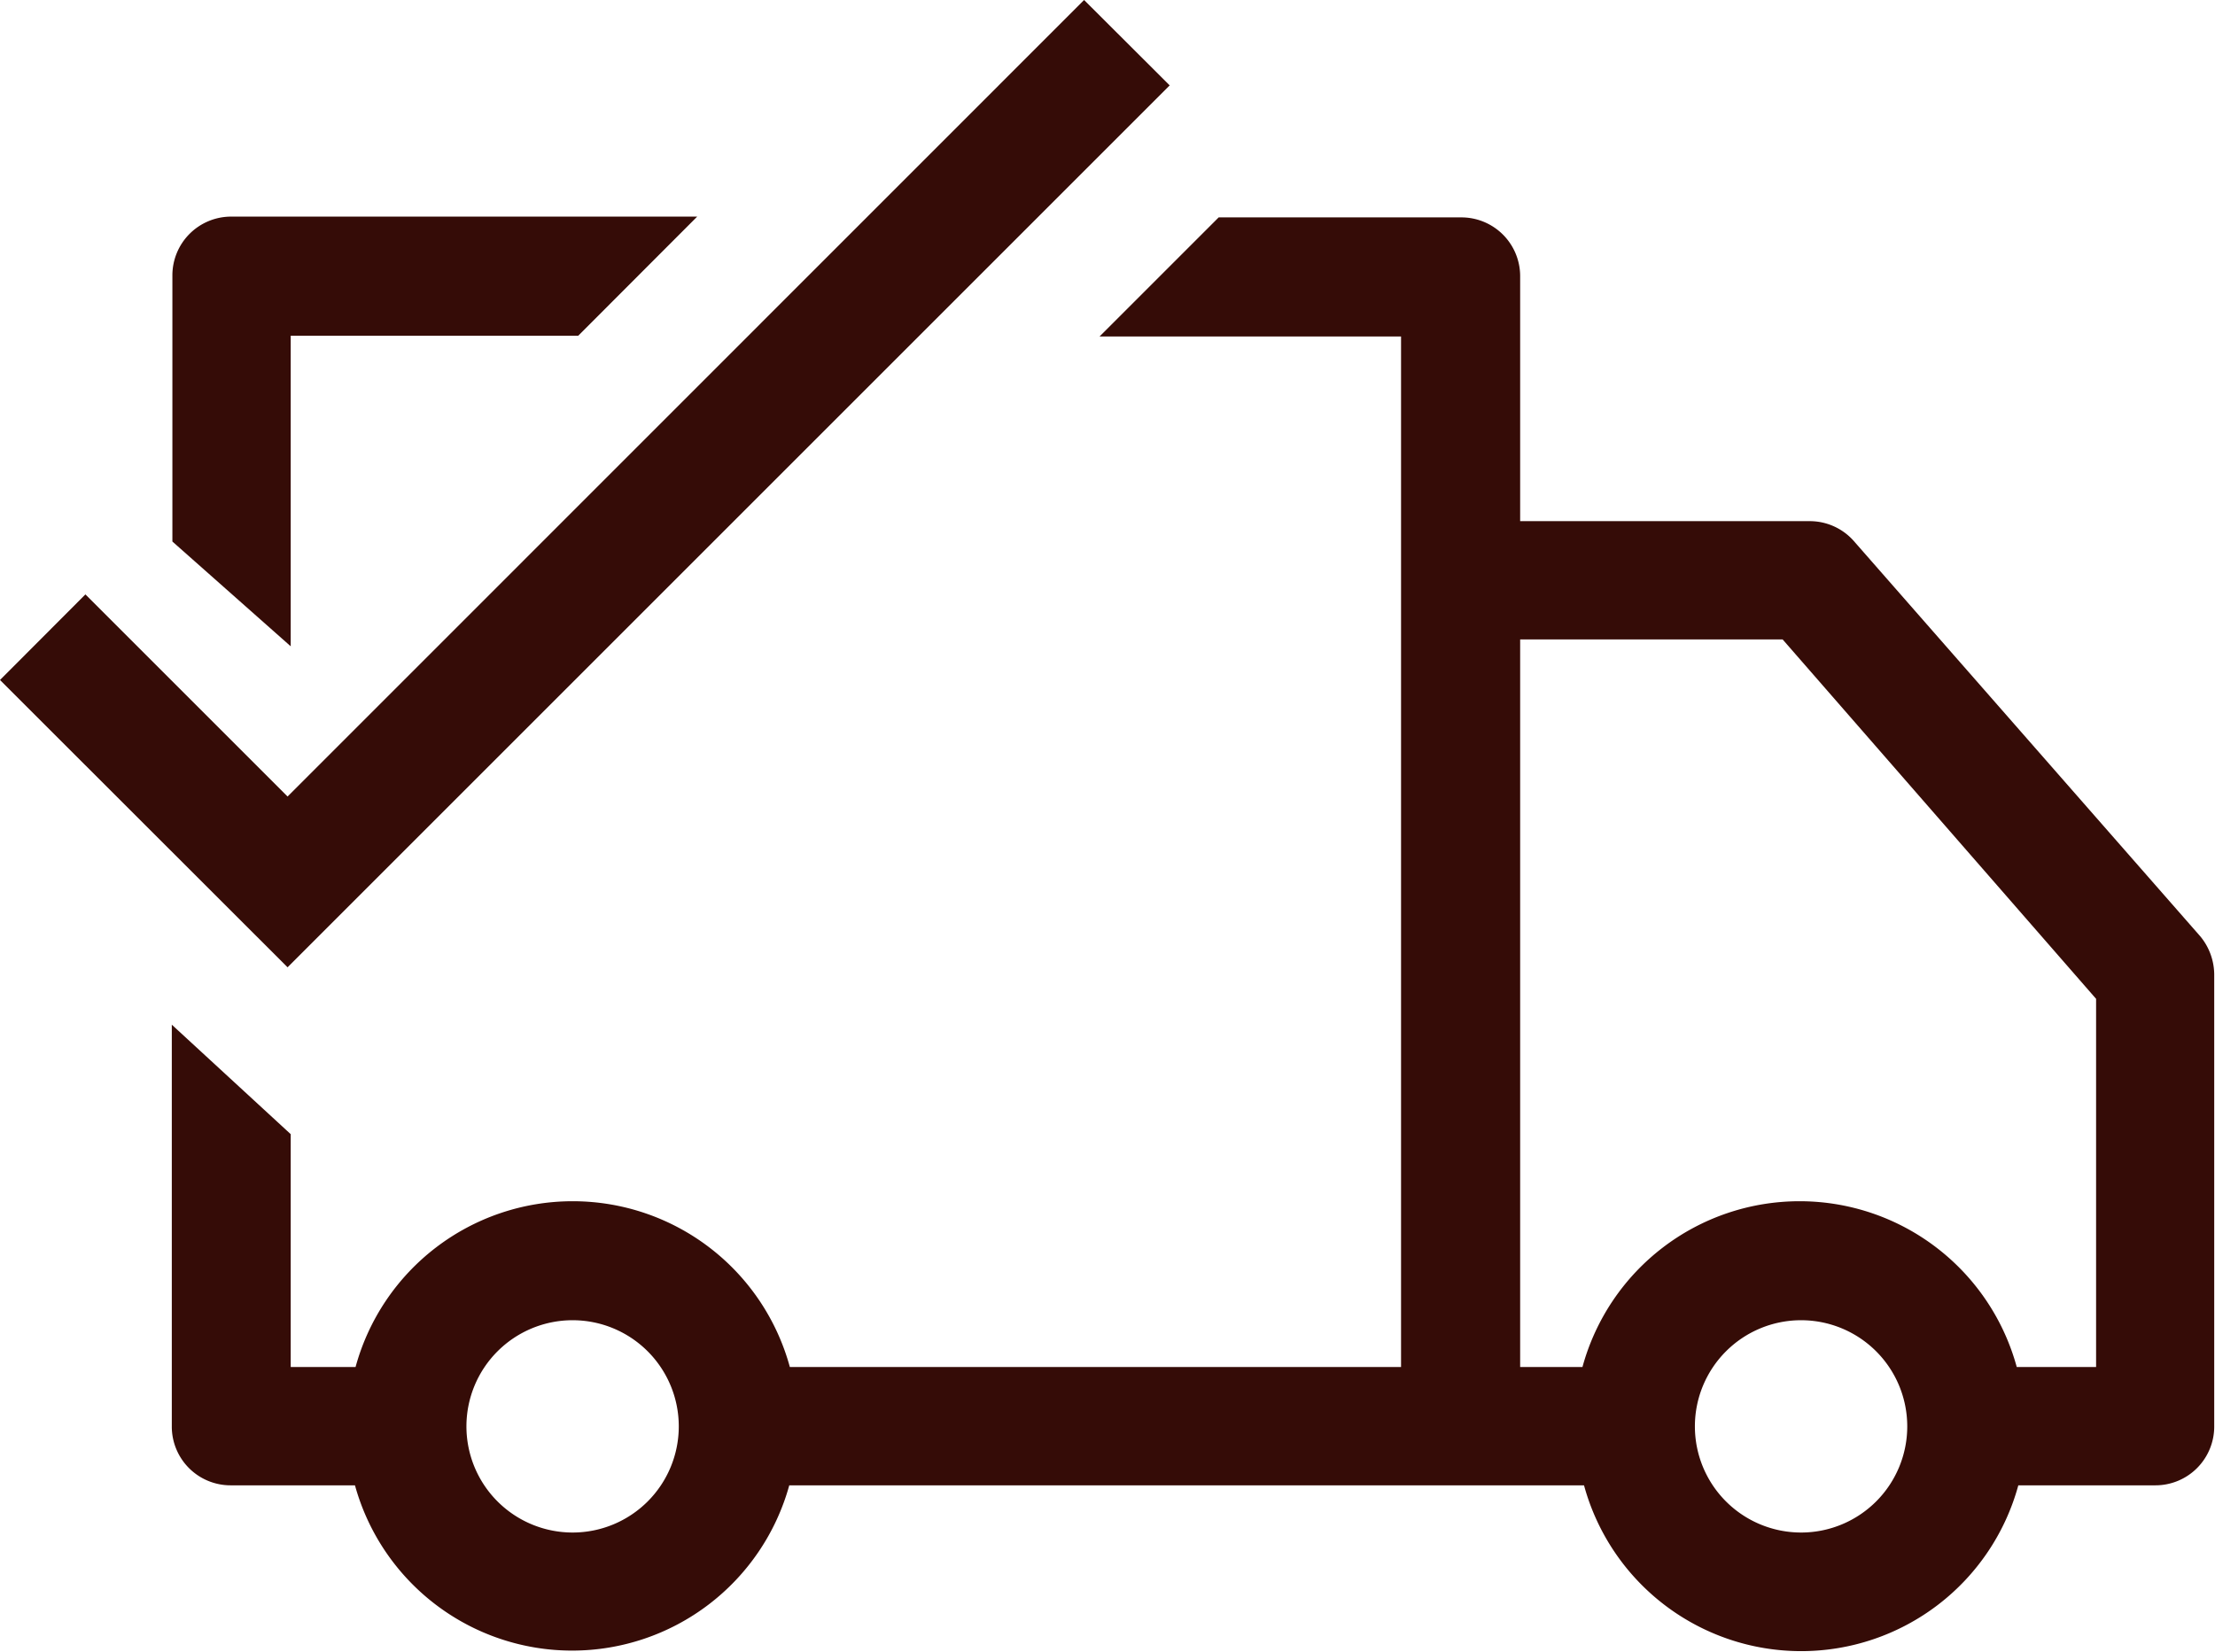
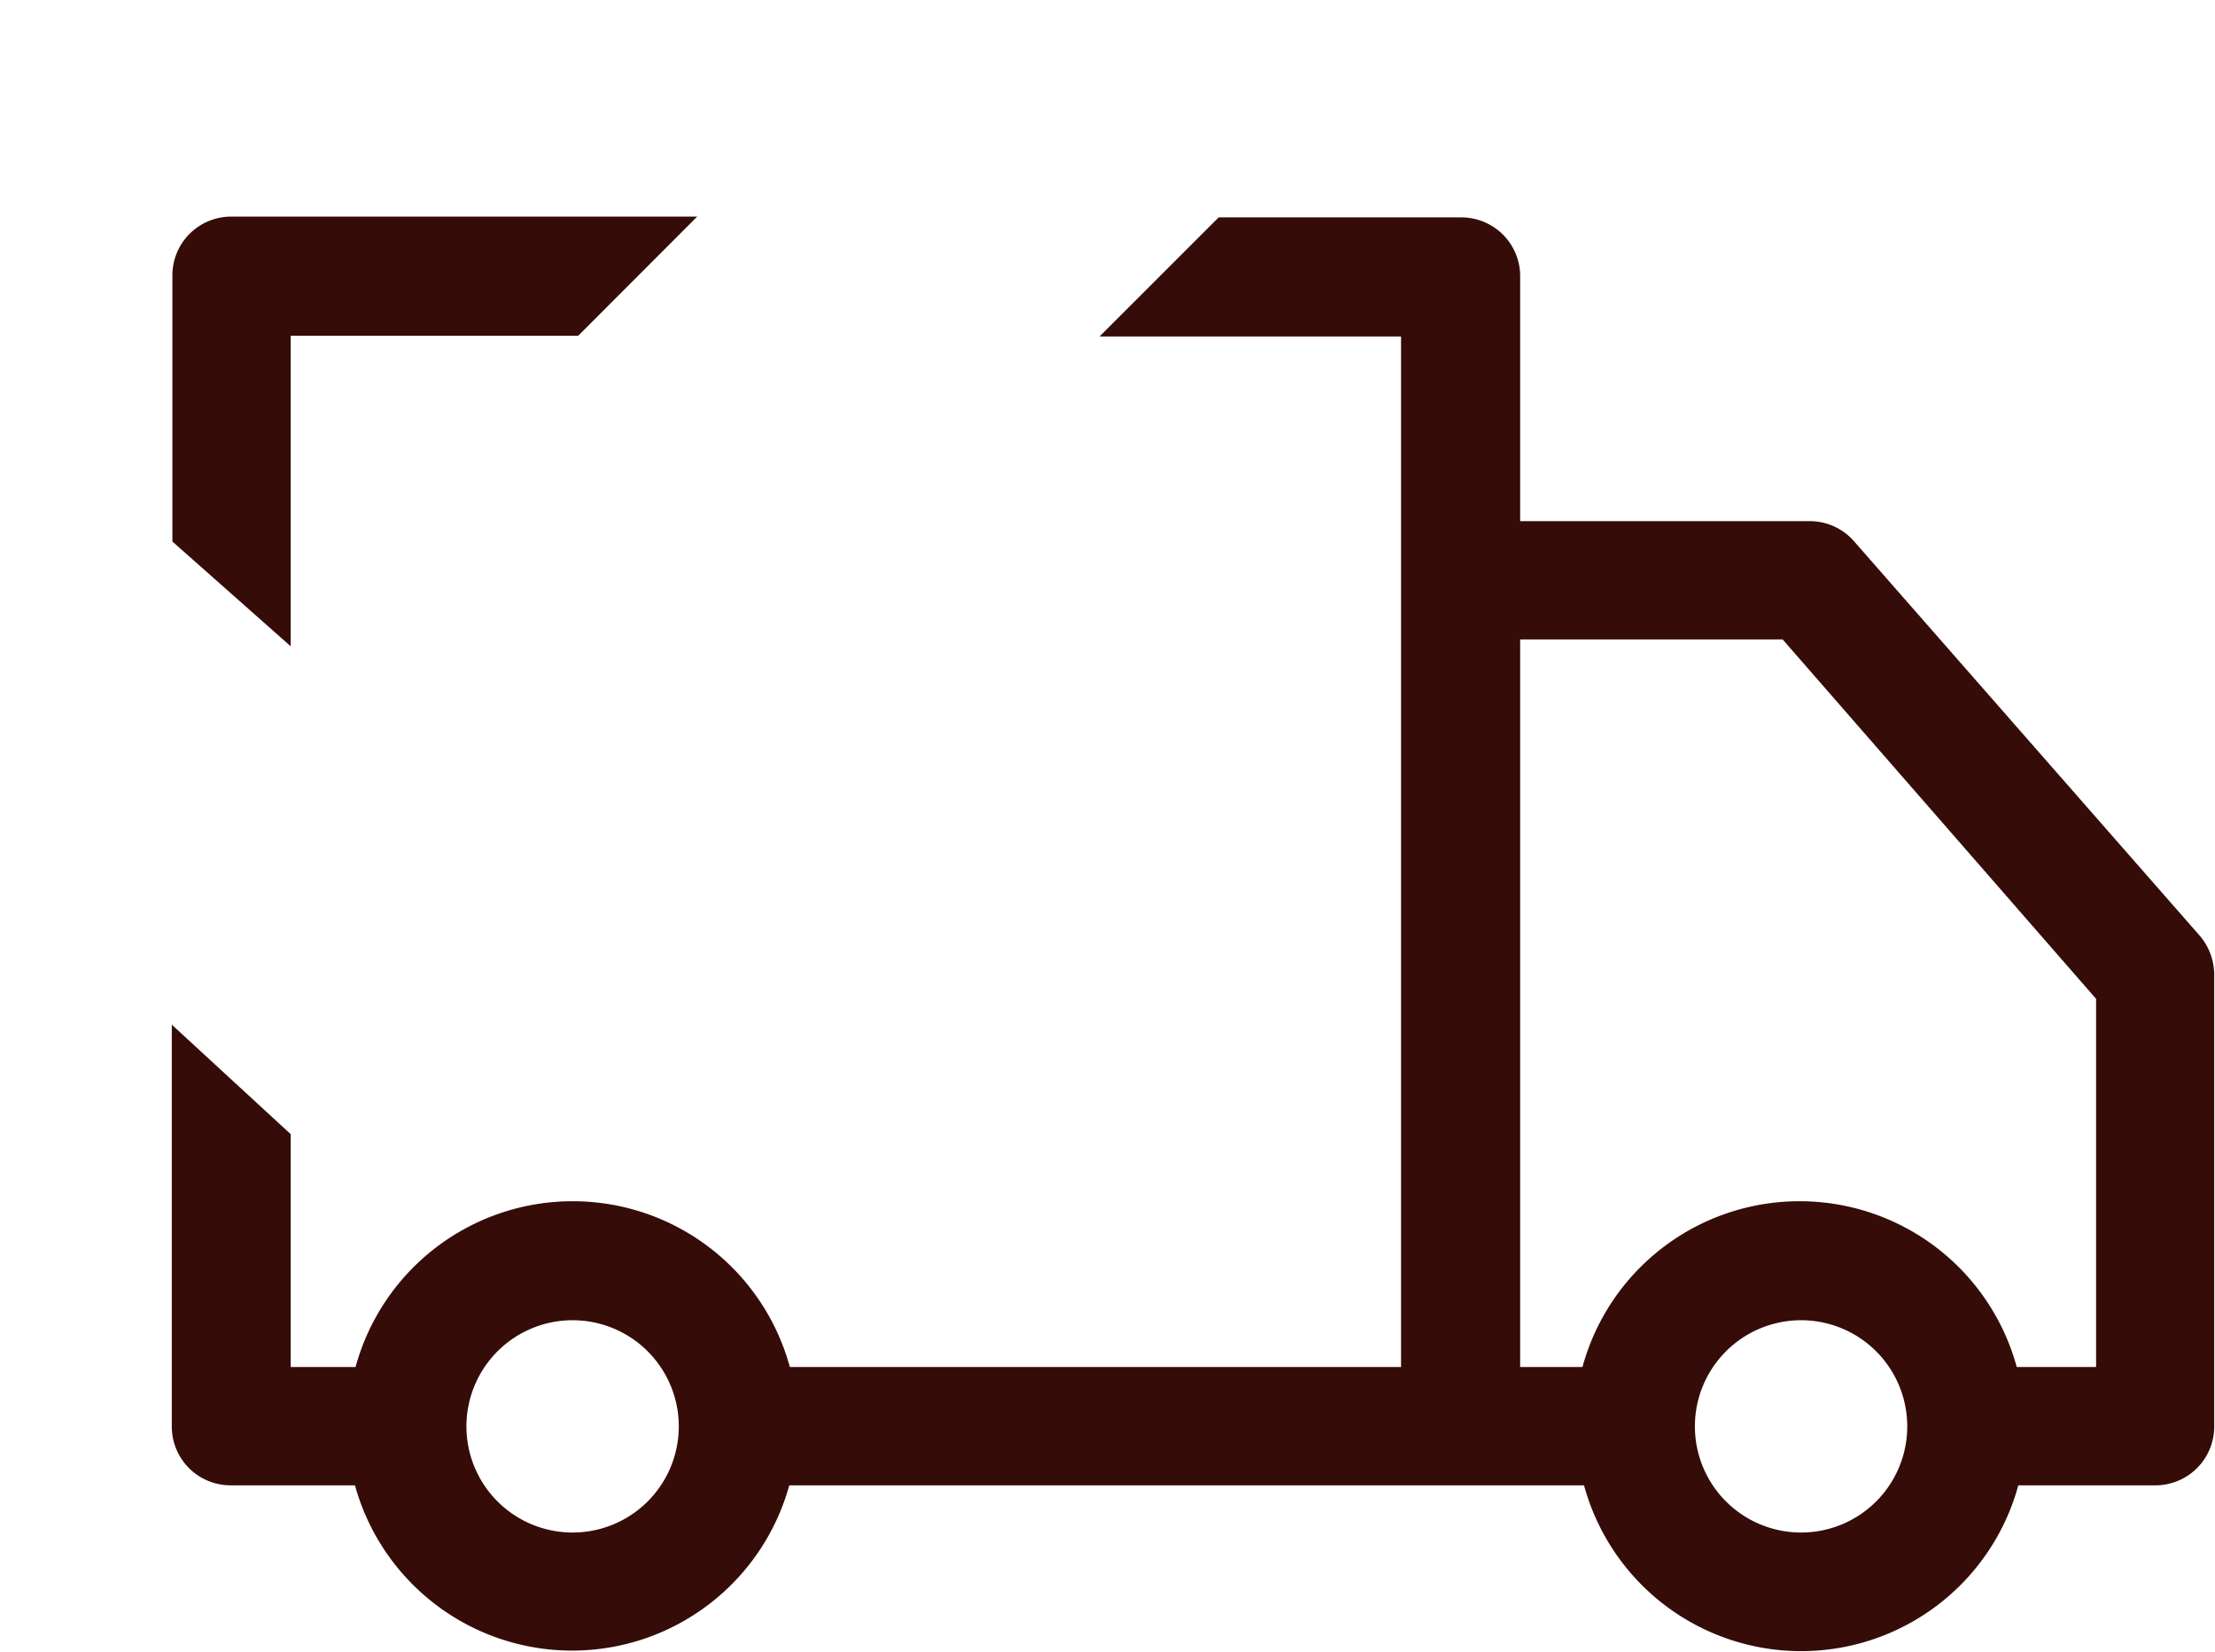
<svg xmlns="http://www.w3.org/2000/svg" width="113.07" height="84.33" viewBox="0 0 113.07 84.33">
  <defs>
    <style>.cls-1{fill:#350c07;}.cls-2{fill:none;}</style>
  </defs>
  <title>truck-icon</title>
  <g id="Layer_2" data-name="Layer 2">
    <g id="Layer_1-2" data-name="Layer 1">
-       <polygon class="cls-1" points="0 34.72 14.68 49.39 59.71 4.36 55.34 0 14.68 40.67 4.36 30.35 0 34.72" />
      <path class="cls-2" d="M29.23,67.42a5.42,5.42,0,1,0,5.42,5.42A5.42,5.42,0,0,0,29.23,67.42Z" />
      <path class="cls-2" d="M92,67.42a5.42,5.42,0,1,0,5.41,5.42A5.42,5.42,0,0,0,92,67.42Z" />
      <path class="cls-2" d="M91,32.65H77.6V69.8h3.26a11.49,11.49,0,0,1,22.17,0h4V51Z" />
      <path class="cls-2" d="M92,67.42a5.42,5.42,0,1,0,5.41,5.42A5.42,5.42,0,0,0,92,67.42Z" />
-       <path class="cls-2" d="M29.23,67.42a5.42,5.42,0,1,0,5.42,5.42A5.42,5.42,0,0,0,29.23,67.42Z" />
-       <path class="cls-2" d="M91,32.65H77.6V69.8h3.26a11.49,11.49,0,0,1,22.17,0h4V51Z" />
+       <path class="cls-2" d="M29.23,67.42A5.42,5.42,0,0,0,29.23,67.42Z" />
      <path class="cls-1" d="M112.32,47.81l-17.7-20.2a3,3,0,0,0-2.28-1H77.6V14.1a3,3,0,0,0-3-3H62.21l-6.08,6.08H71.52V69.8H40.32a11.49,11.49,0,0,0-22.17,0H14.84V57.91L8.77,52.32V72.84a3,3,0,0,0,3,3h6.35a11.5,11.5,0,0,0,22.17,0H80.86a11.49,11.49,0,0,0,22.17,0h7a3,3,0,0,0,3-3v-23A3.09,3.09,0,0,0,112.32,47.81ZM29.23,78.25a5.42,5.42,0,1,1,5.42-5.41A5.42,5.42,0,0,1,29.23,78.25Zm62.72,0a5.42,5.42,0,1,1,5.41-5.41A5.42,5.42,0,0,1,92,78.25Zm15-8.45h-4a11.49,11.49,0,0,0-22.17,0H77.6V32.65H91L107,51V69.8Z" />
      <path class="cls-1" d="M14.84,17.14H29.52l6.07-6.08H11.8a3,3,0,0,0-3,3V27.65L14.84,33Z" />
    </g>
  </g>
</svg>